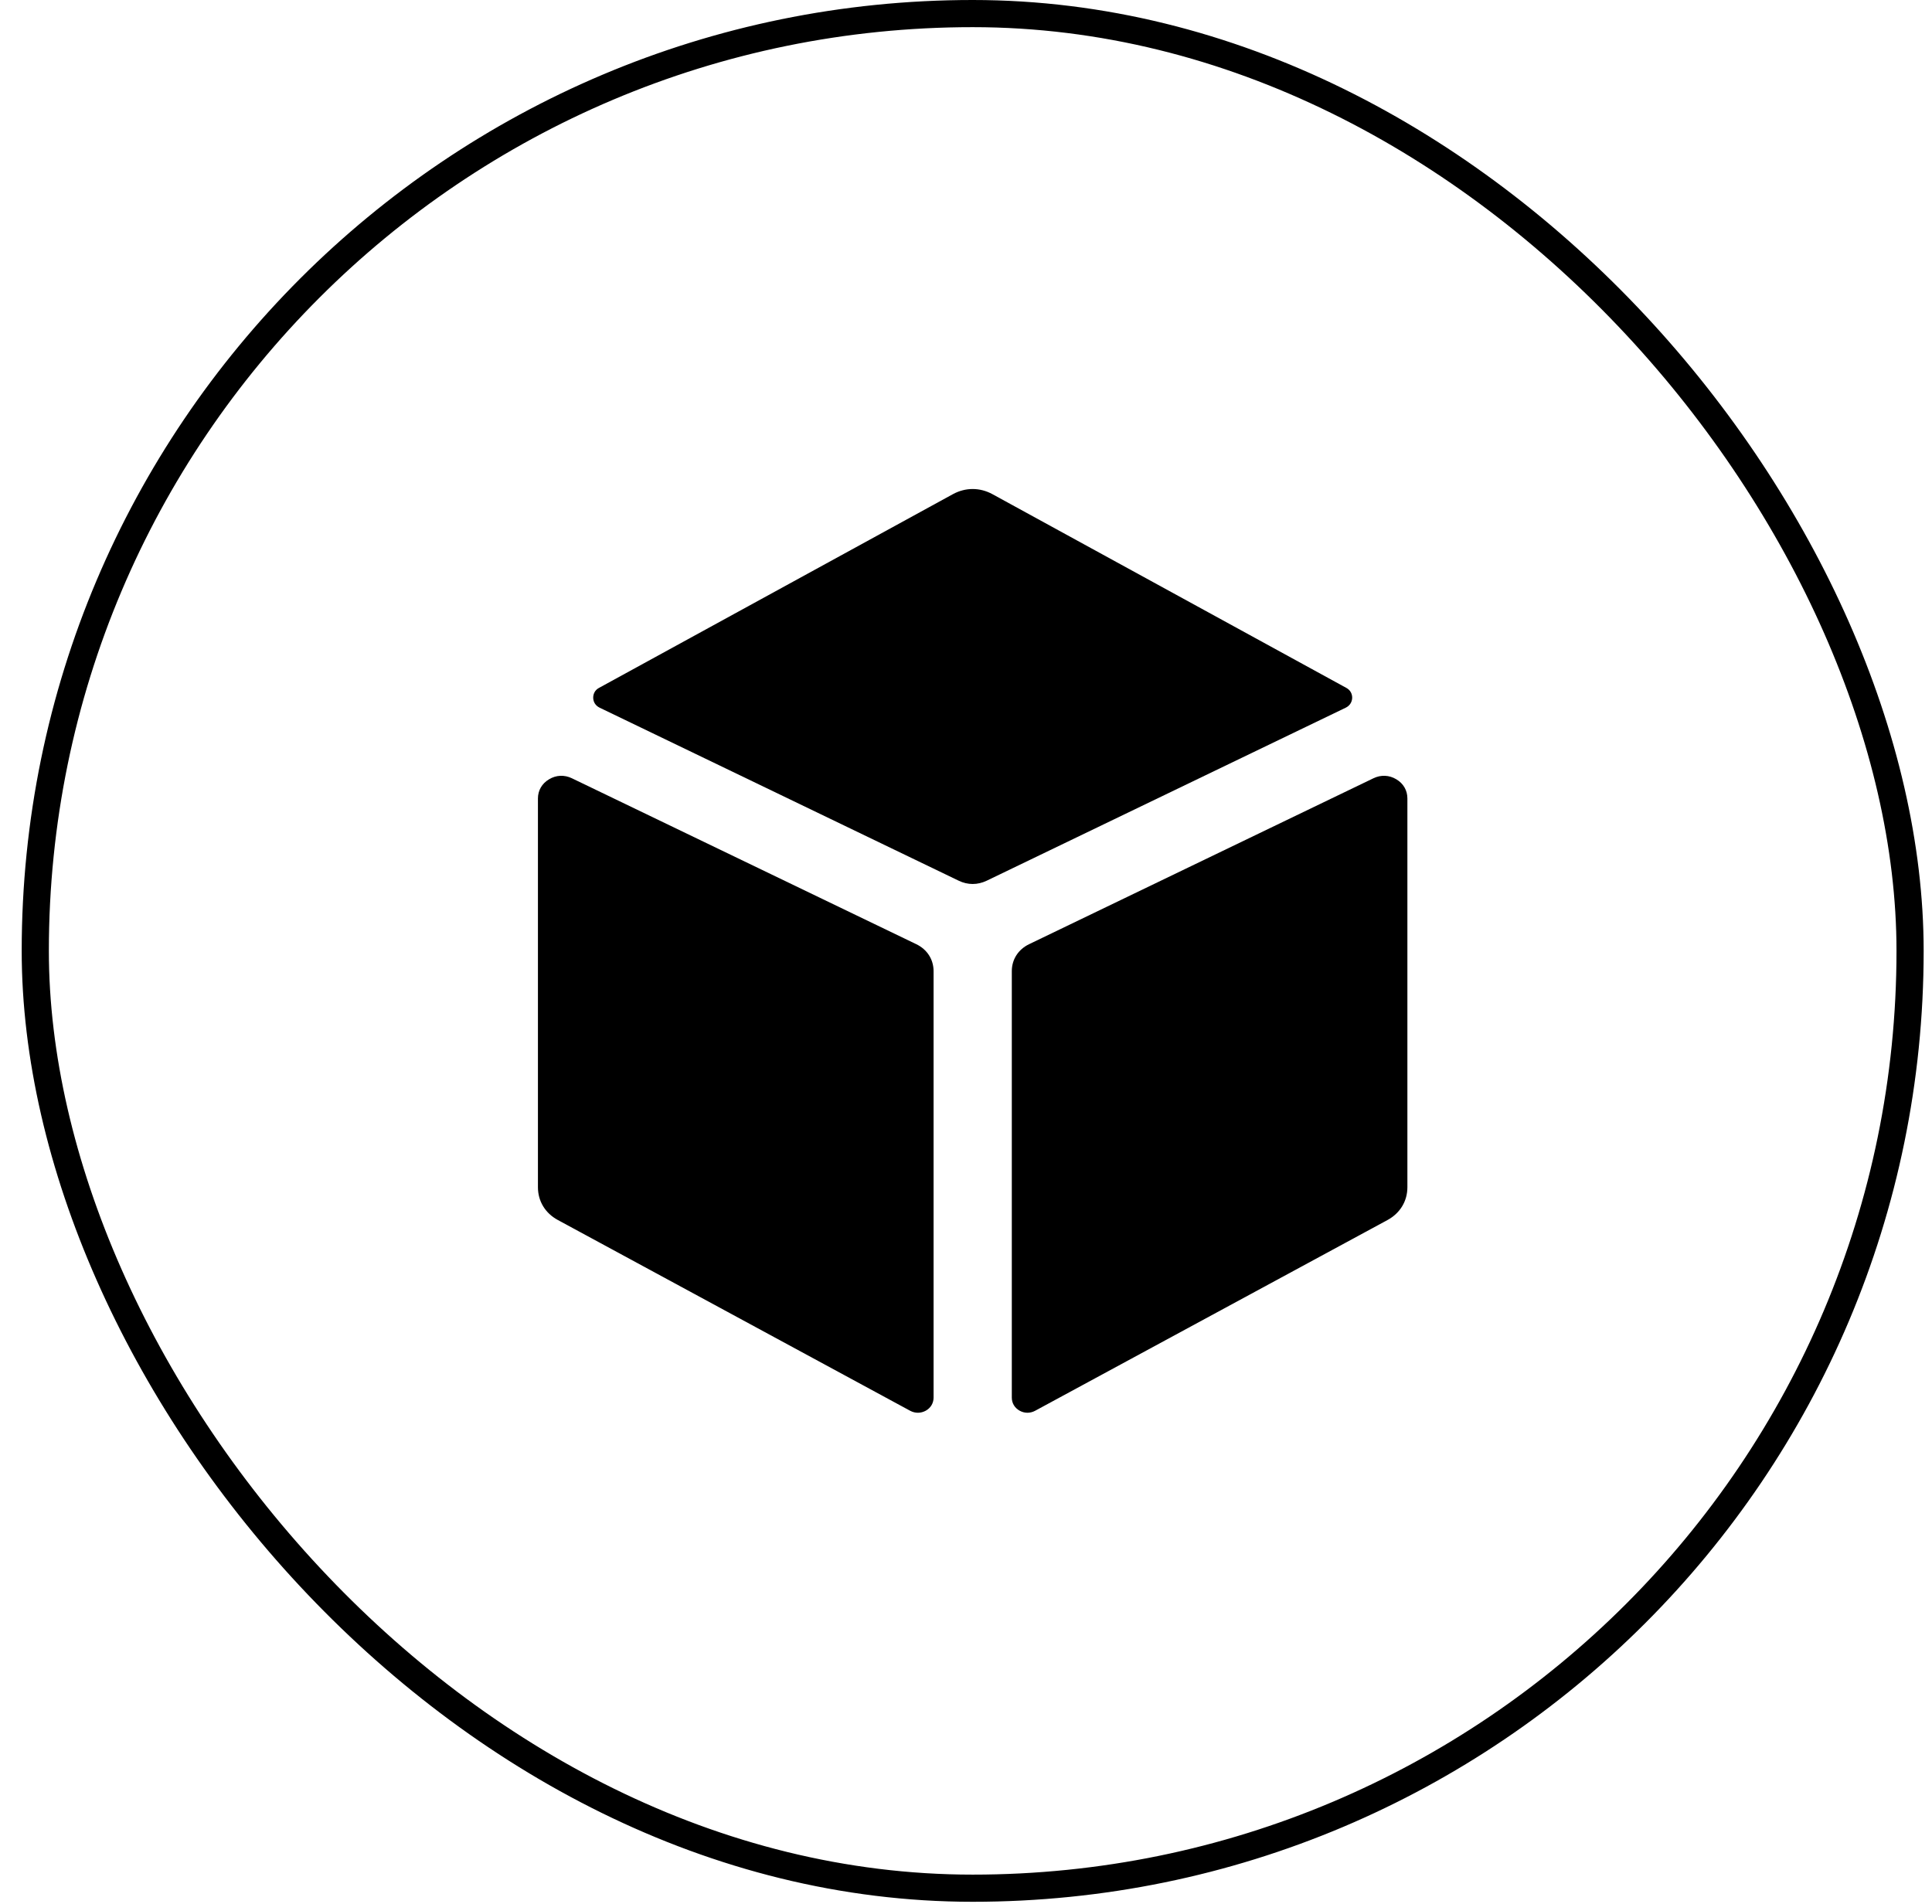
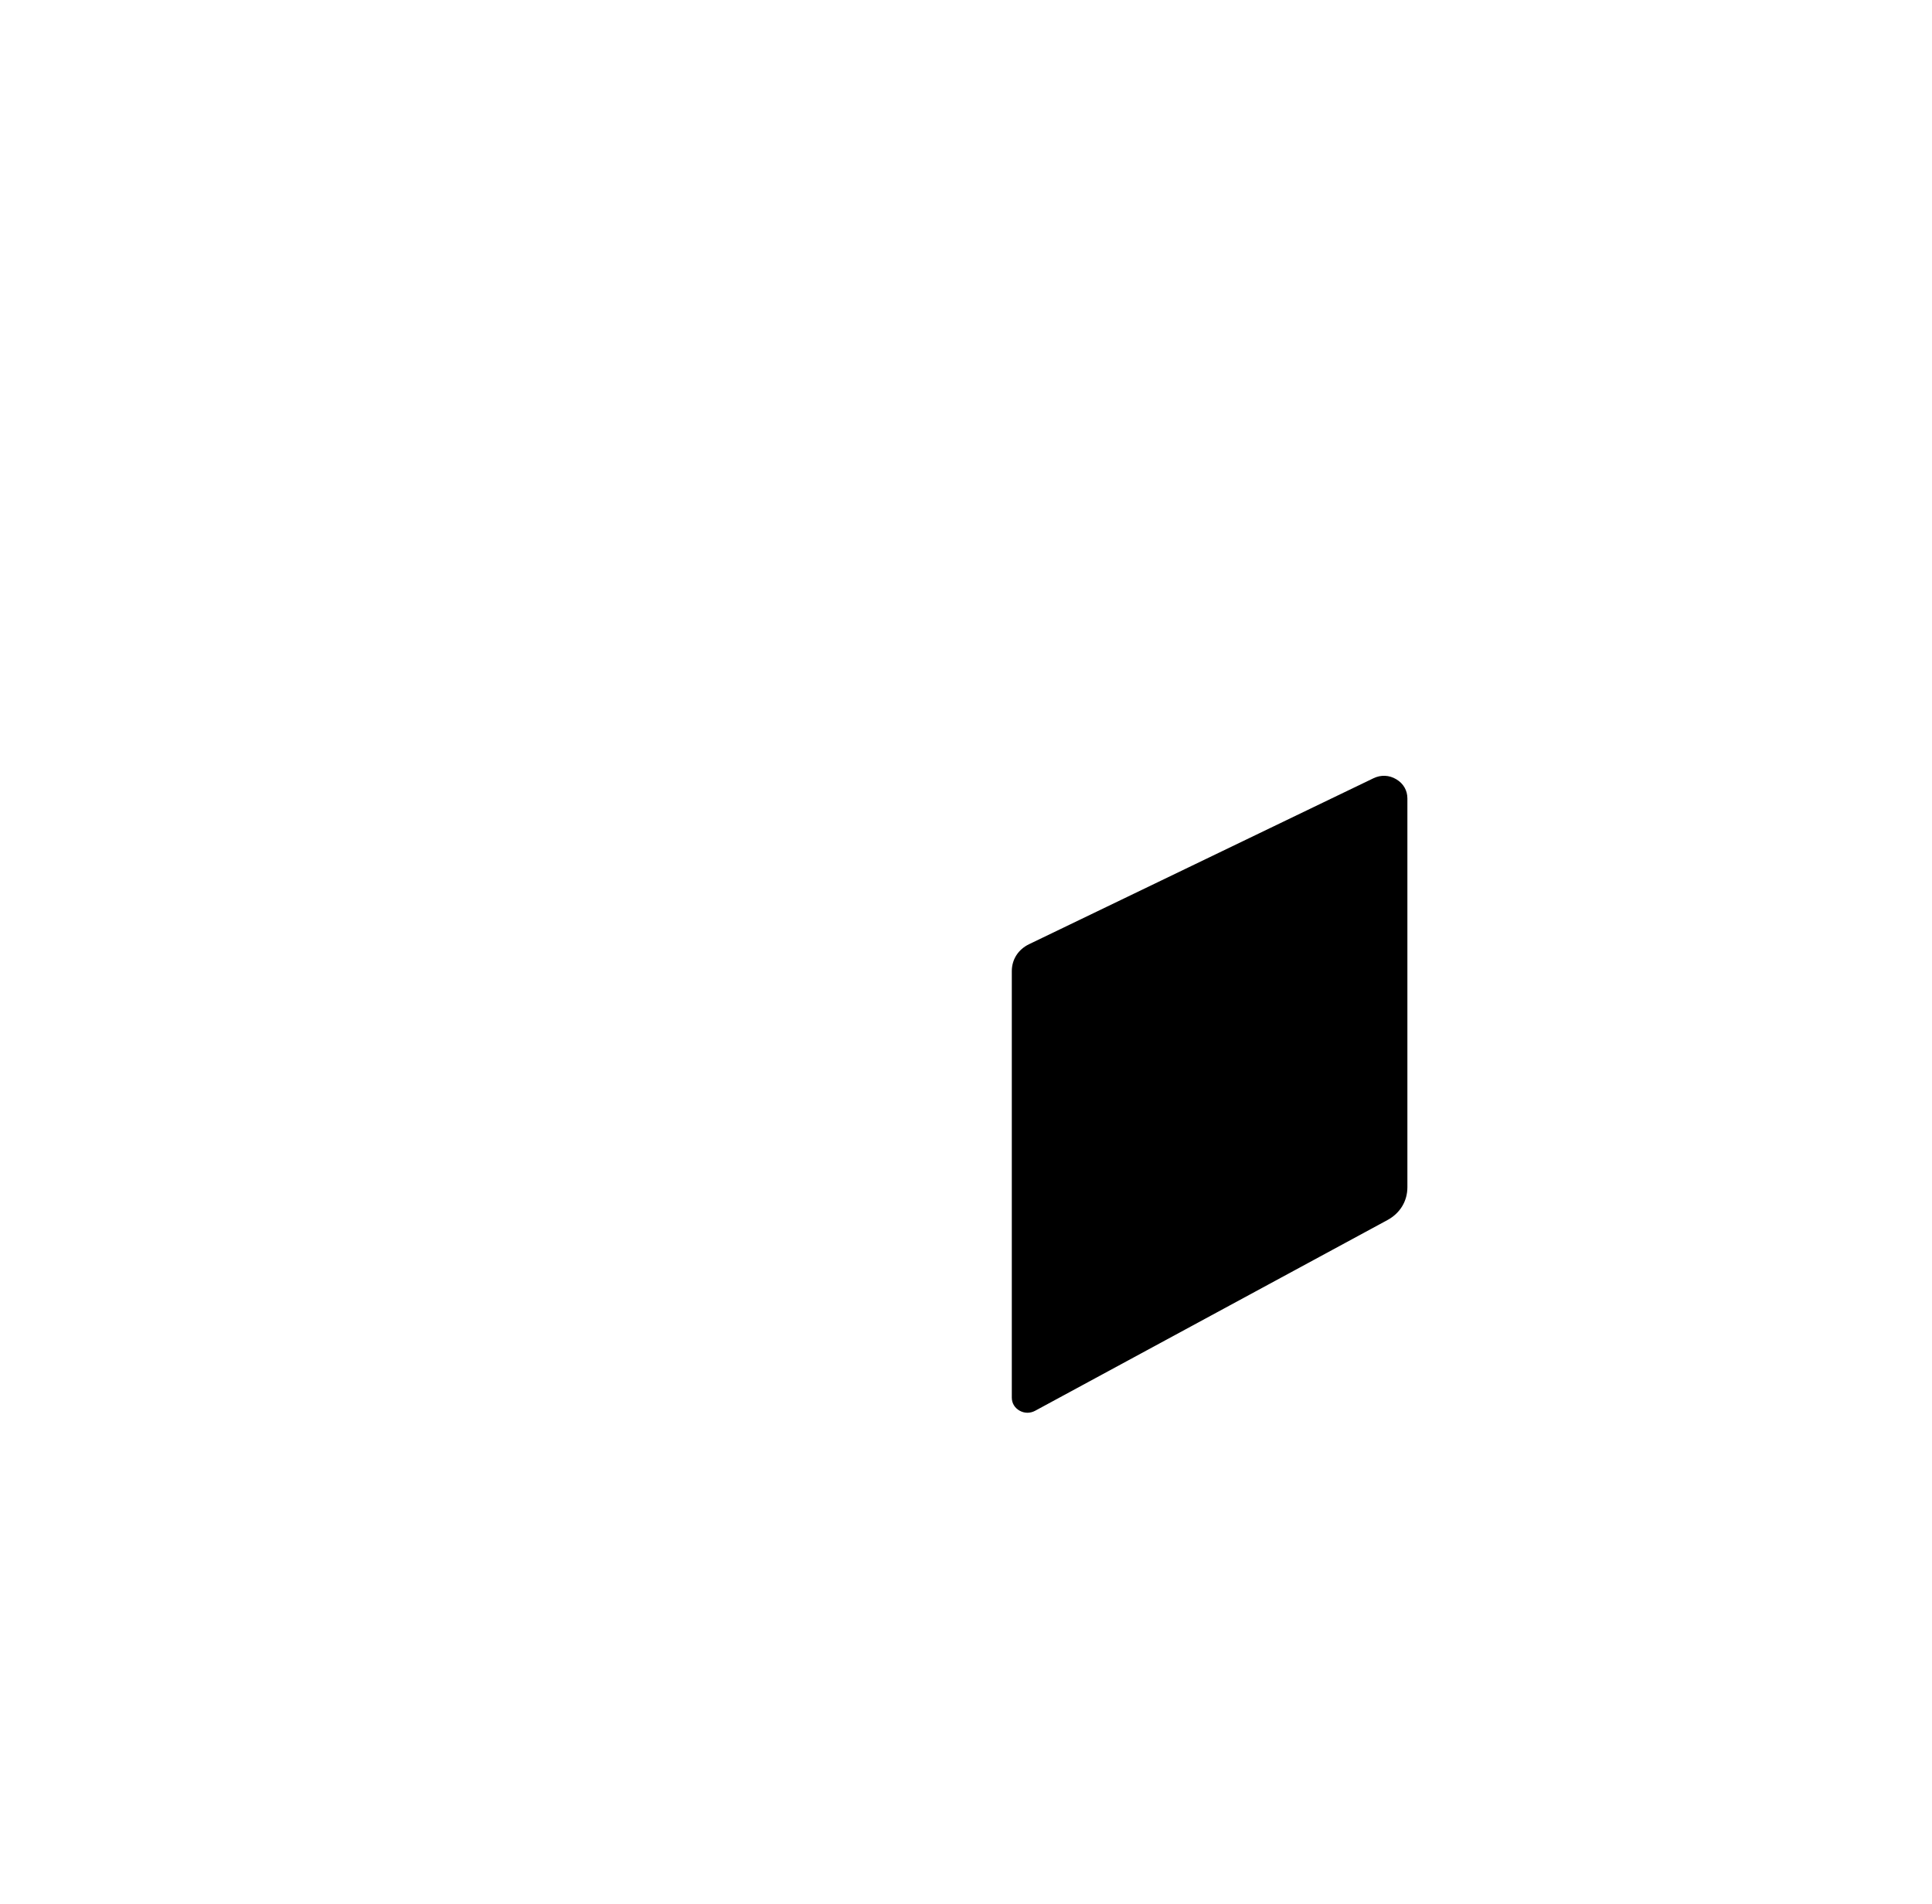
<svg xmlns="http://www.w3.org/2000/svg" fill="none" viewBox="0 0 69 68" height="68" width="69">
-   <rect stroke-width="0.97" stroke="black" rx="33.478" height="66.957" width="66.957" y="0.485" x="1.26" />
-   <path fill="black" d="M20.425 27.798L32.724 33.724C33.112 33.911 33.342 34.269 33.342 34.687V49.919C33.342 50.116 33.241 50.286 33.065 50.386C32.888 50.483 32.686 50.485 32.507 50.39L19.925 43.577C19.471 43.332 19.212 42.902 19.212 42.404V28.52C19.212 28.233 19.355 27.985 19.61 27.834C19.862 27.681 20.157 27.669 20.425 27.798Z" />
  <path fill="black" d="M36.754 33.724L49.051 27.798C49.318 27.669 49.613 27.681 49.868 27.834C50.123 27.985 50.264 28.233 50.264 28.52V42.404C50.264 42.902 50.004 43.332 49.553 43.577L36.968 50.39C36.789 50.485 36.588 50.483 36.414 50.386C36.237 50.286 36.136 50.116 36.136 49.919V34.687C36.136 34.269 36.366 33.911 36.754 33.724Z" />
-   <path fill="black" d="M35.445 17.651L48.085 24.571C48.221 24.644 48.297 24.78 48.292 24.933C48.284 25.084 48.201 25.21 48.06 25.278L35.239 31.457C34.913 31.613 34.563 31.613 34.24 31.457L21.418 25.278C21.277 25.21 21.191 25.084 21.186 24.933C21.181 24.78 21.254 24.644 21.391 24.571L34.031 17.651C34.482 17.405 34.994 17.405 35.445 17.651Z" />
</svg>